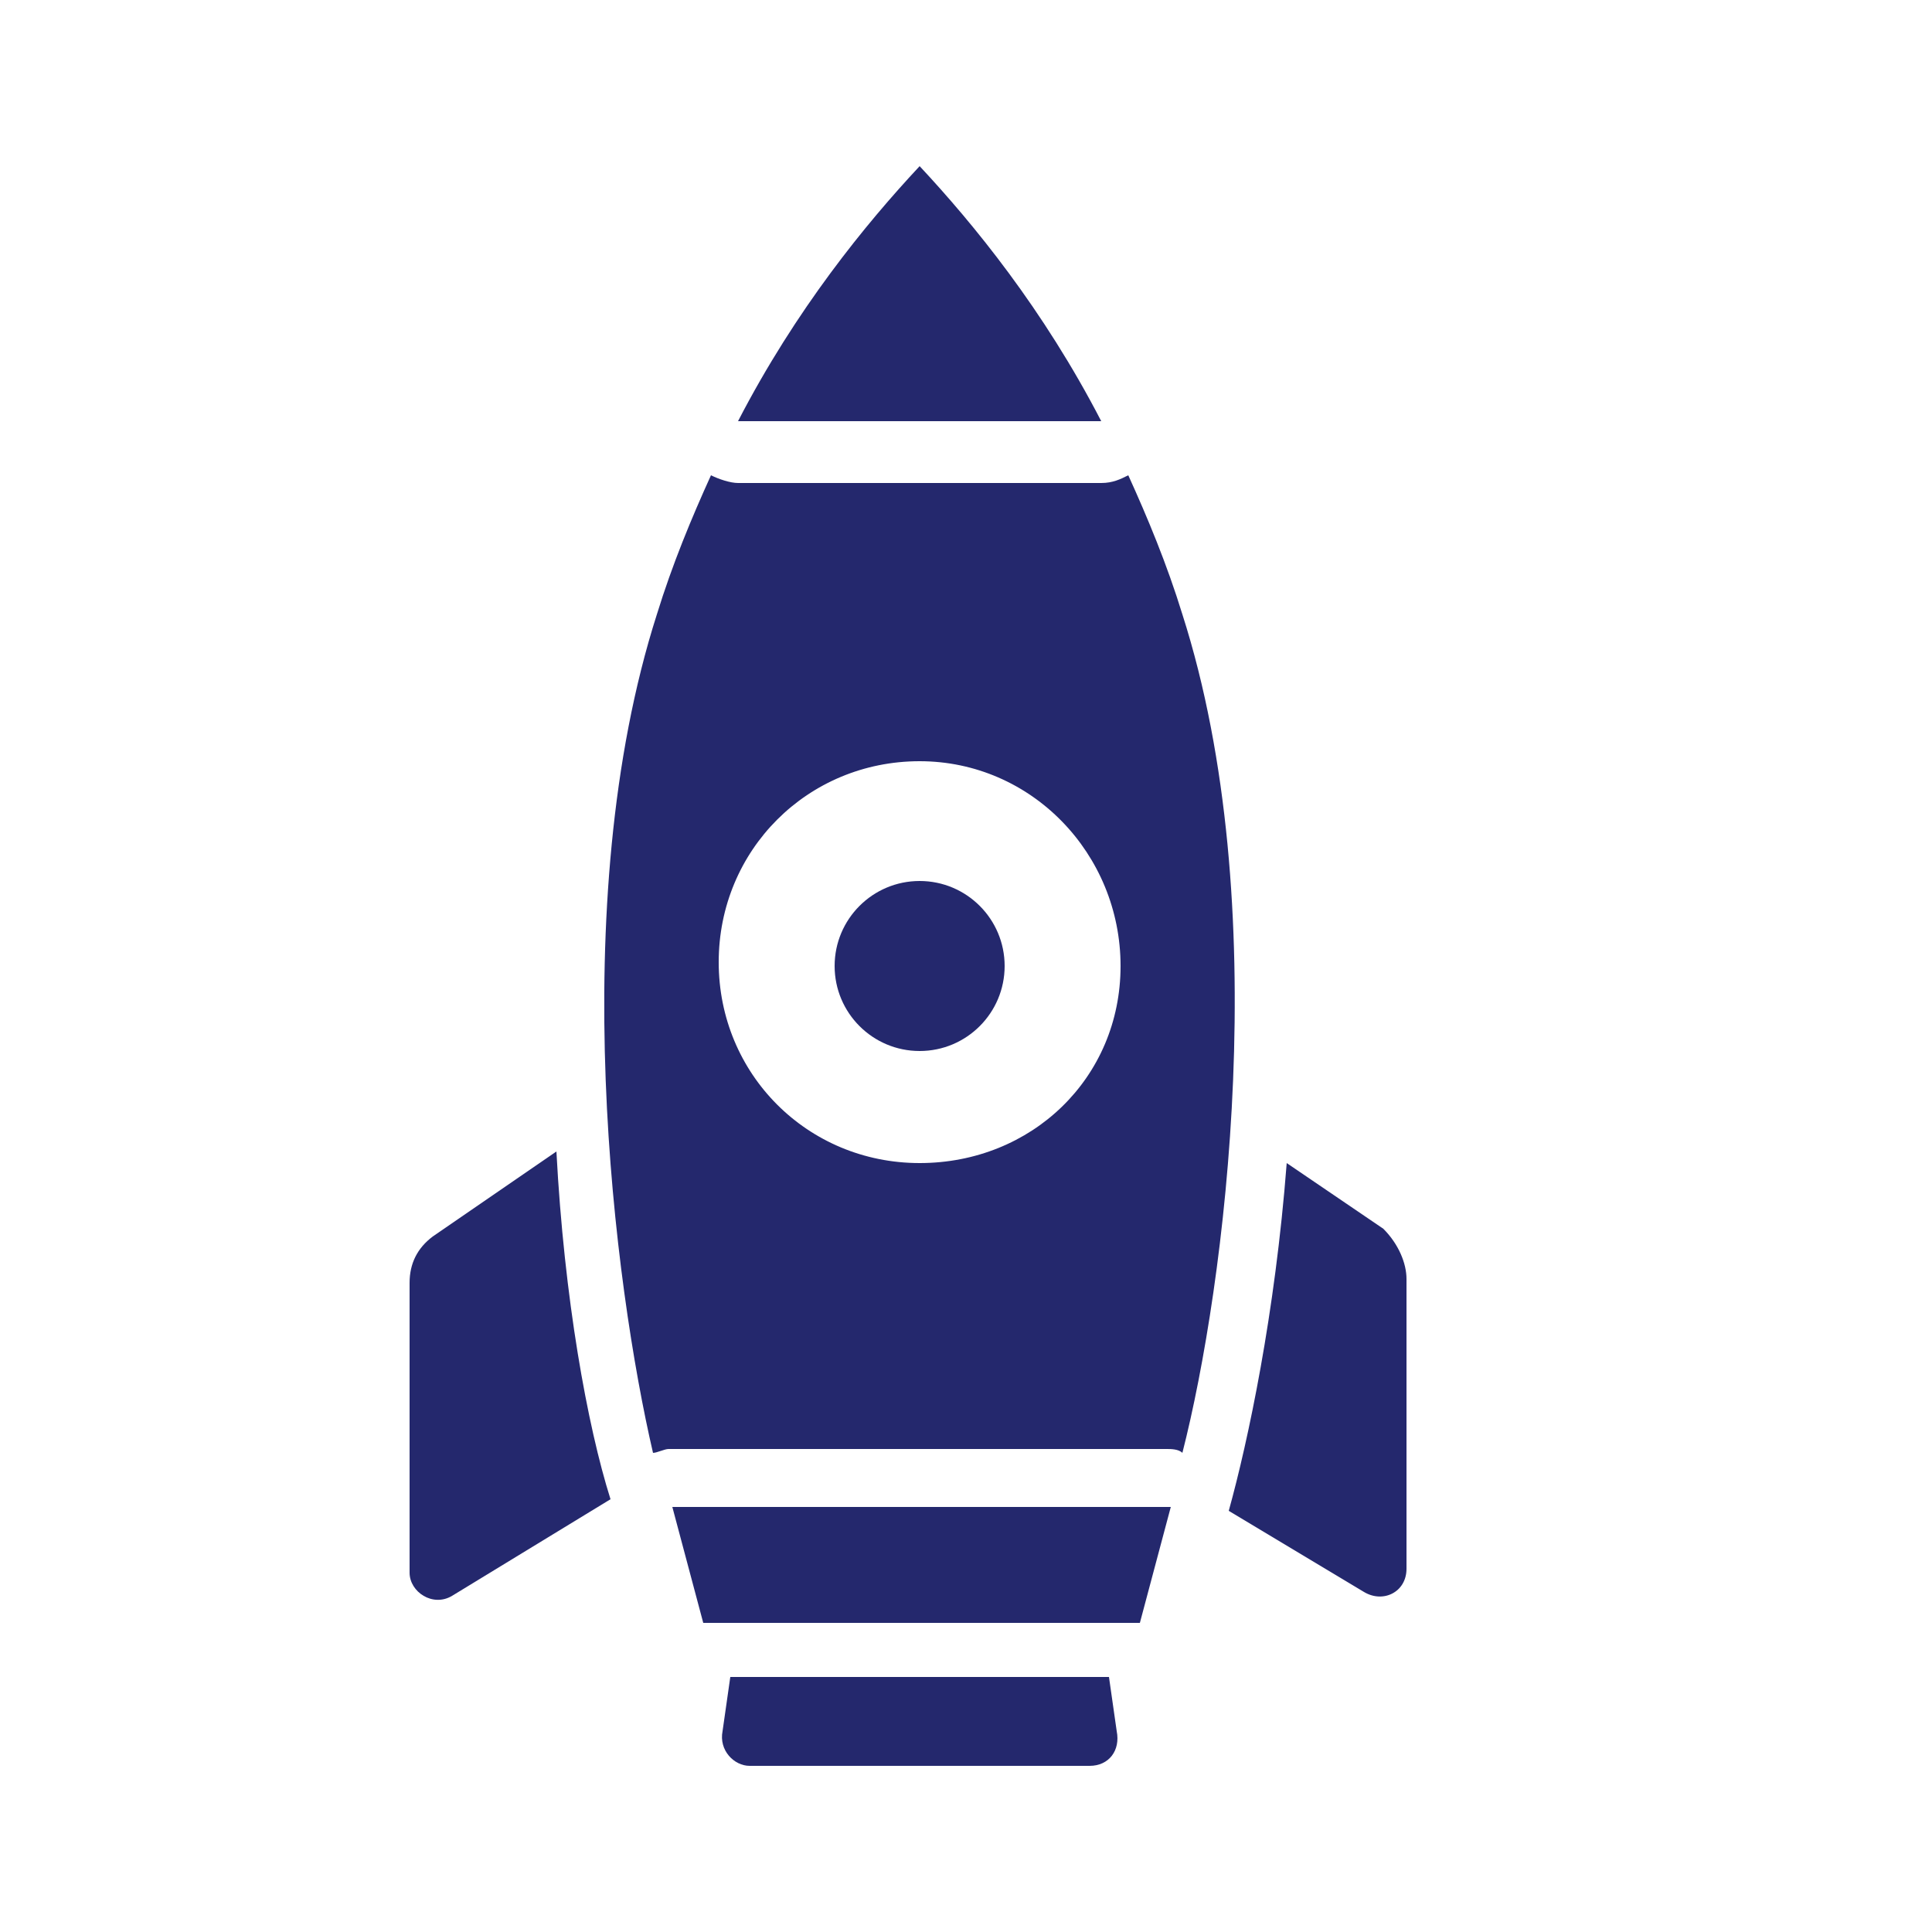
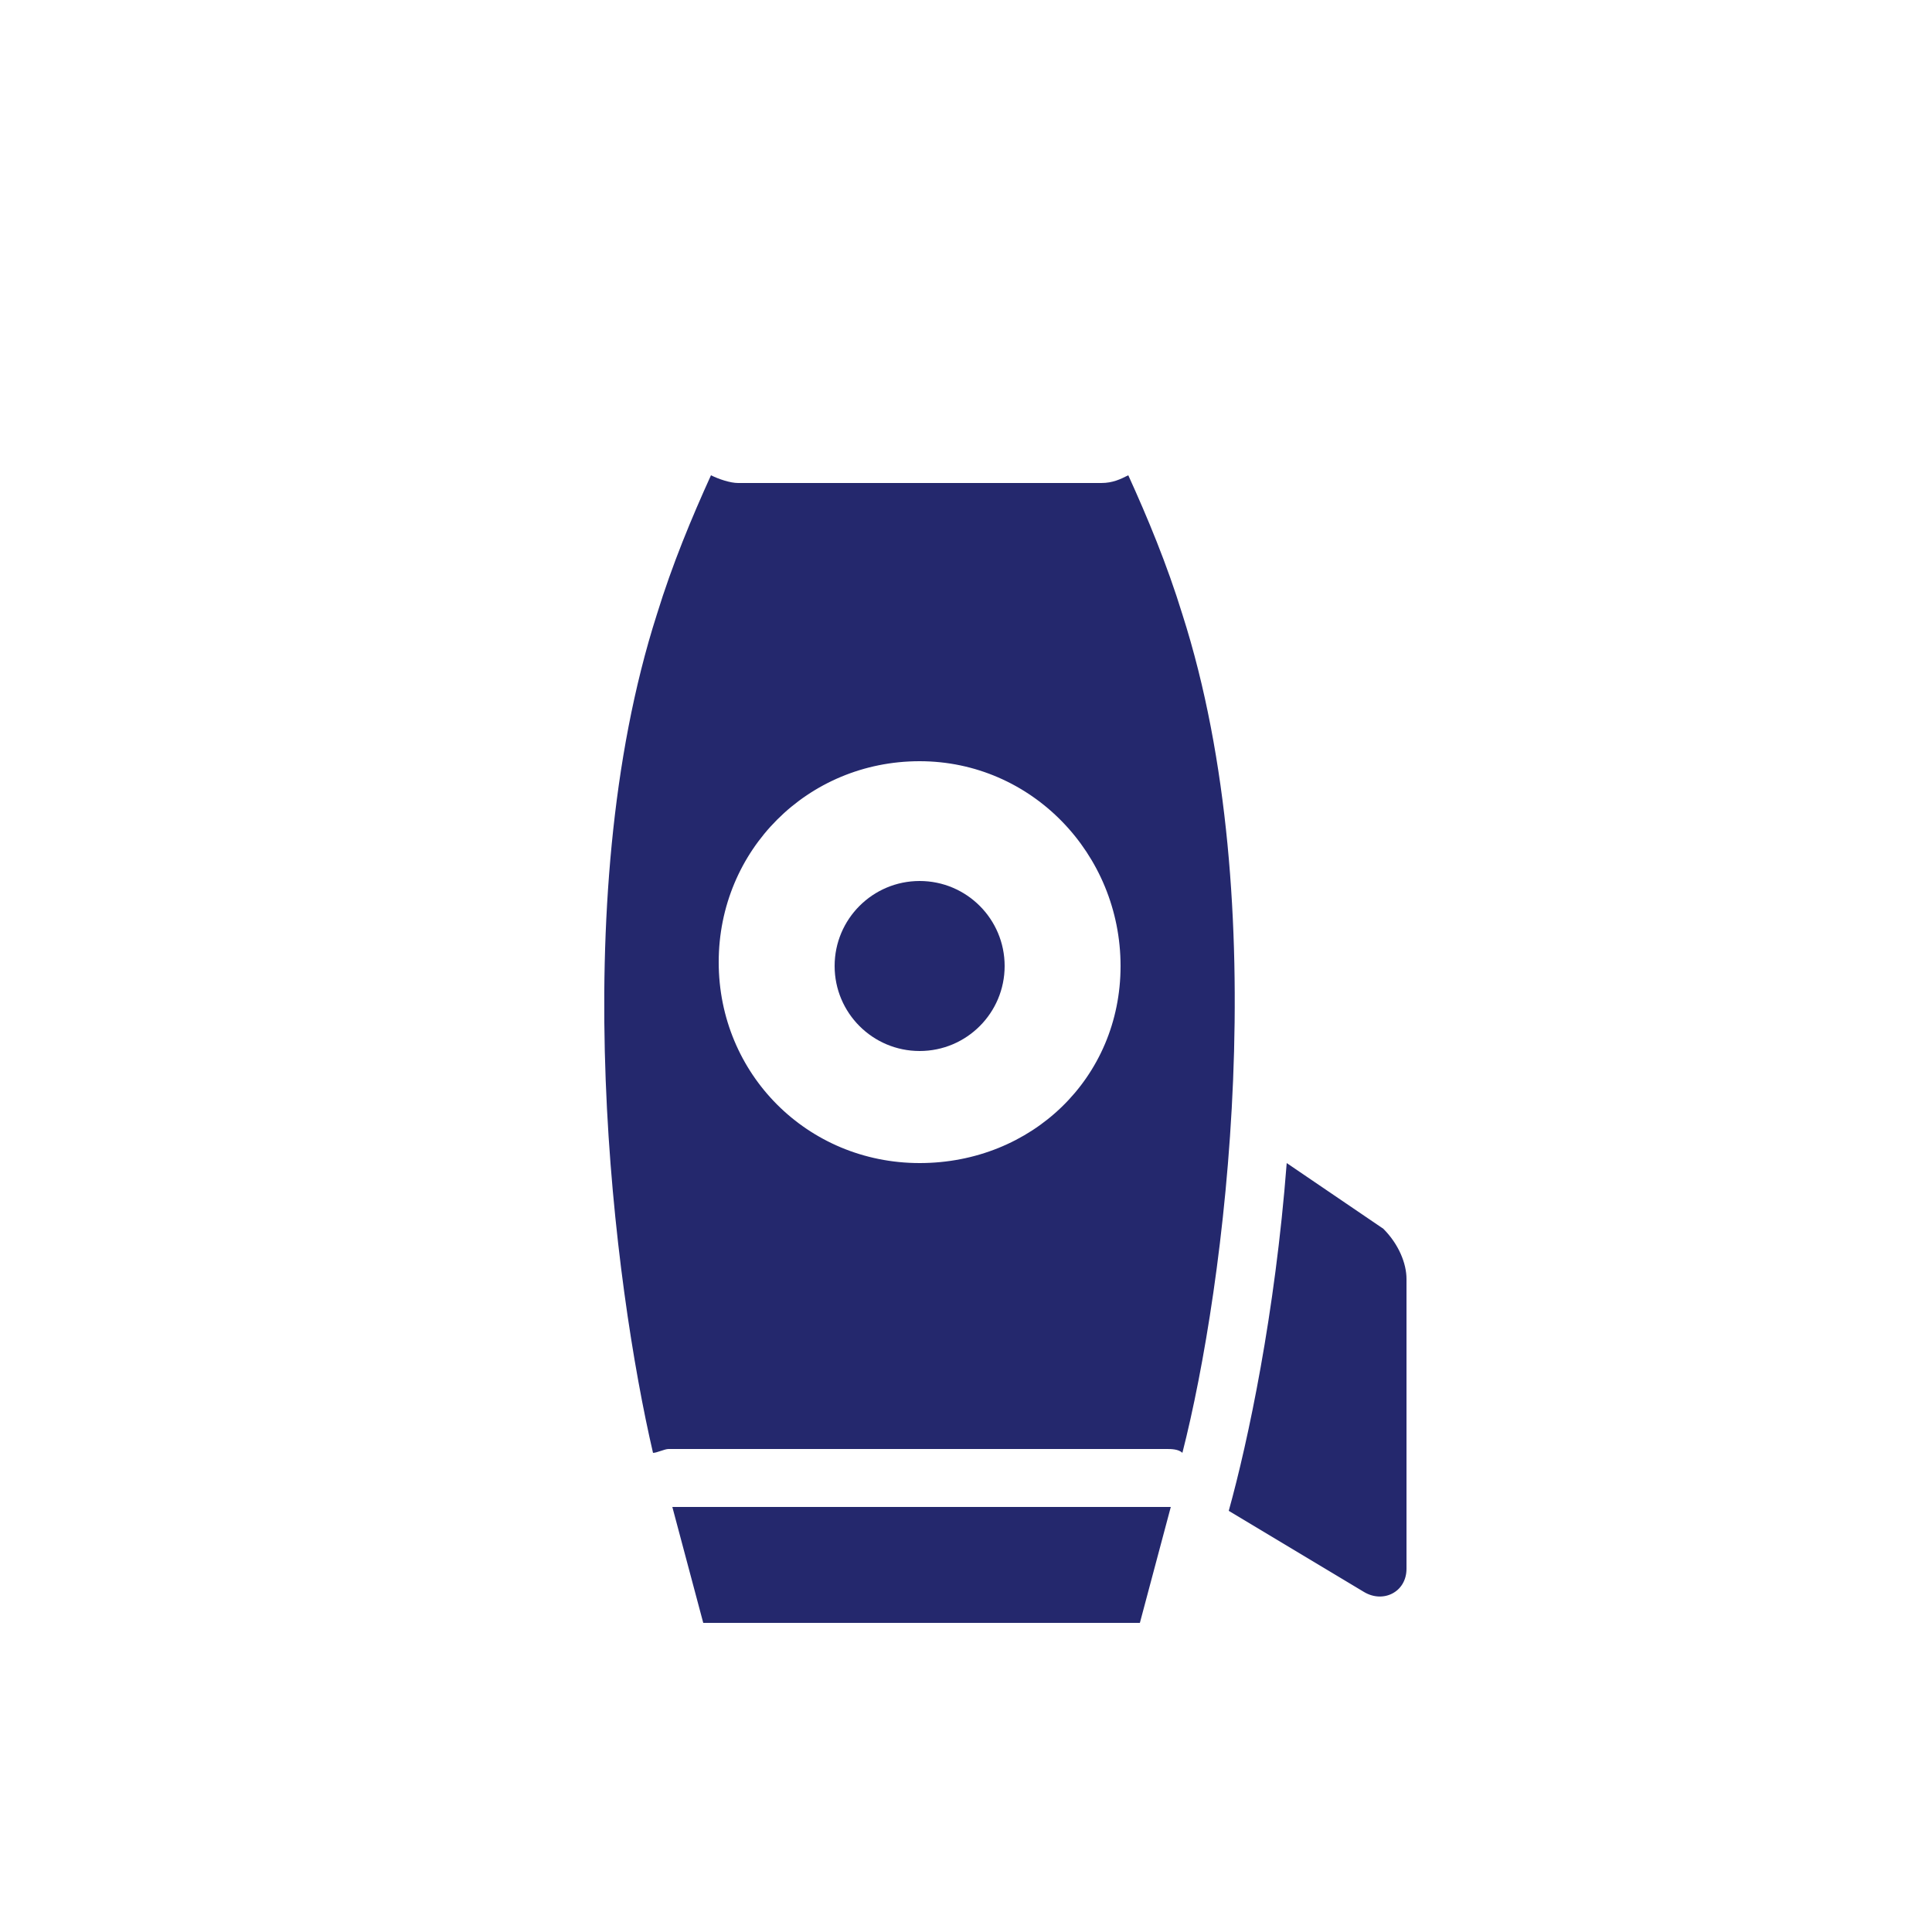
<svg xmlns="http://www.w3.org/2000/svg" version="1.1" id="Layer_1" x="0px" y="0px" viewBox="0 0 50 50" style="enable-background:new 0 0 50 50;" xml:space="preserve">
  <style type="text/css">
	.st0{fill:#24286D;}
	.st1{fill:#FFFFFF;}
	.st2{fill:none;}
	.st3{fill-rule:evenodd;clip-rule:evenodd;fill:#FFFFFF;}
</style>
-   <path class="st0" d="M15.8,38.8l-4.1,2.5c-0.5,0.3-1.1-0.1-1.1-0.6v-7.5c0-0.5,0.2-0.9,0.6-1.2l3.2-2.2  C14.6,33.6,15.2,36.9,15.8,38.8z" />
  <path class="st0" d="M36.4,33.1v7.5c0,0.6-0.6,0.9-1.1,0.6l-3.5-2.1c0.5-1.8,1.2-5.1,1.5-9l2.5,1.7C36.2,32.2,36.4,32.7,36.4,33.1z" />
-   <path class="st0" d="M28.5,10.9h-9.4c1.5-2.9,3.3-5.1,4.7-6.6C25.2,5.8,27,8,28.5,10.9z" />
  <polygon class="st0" points="29.5,42 18.2,42 17.4,39 30.3,39 " />
  <circle class="st0" cx="23.8" cy="25" r="2.2" />
-   <path class="st0" d="M18.9,43.4l-0.2,1.4c-0.1,0.5,0.3,0.9,0.7,0.9h8.8c0.5,0,0.8-0.4,0.7-0.9l-0.2-1.4H18.9L18.9,43.4z" />
  <path class="st0" d="M30.6,15.9c-0.4-1.3-0.9-2.5-1.4-3.6c-0.2,0.1-0.4,0.2-0.7,0.2h-9.4c-0.2,0-0.5-0.1-0.7-0.2  c-0.5,1.1-1,2.3-1.4,3.6c-2.4,7.5-1.1,17.4-0.1,21.7c0.1,0,0.3-0.1,0.4-0.1h12.9c0.1,0,0.3,0,0.4,0.1C31.7,33.3,33,23.4,30.6,15.9  L30.6,15.9z M23.8,30.1c-2.9,0-5.2-2.3-5.2-5.2s2.3-5.2,5.2-5.2S29,22.1,29,25S26.7,30.1,23.8,30.1z" />
</svg>